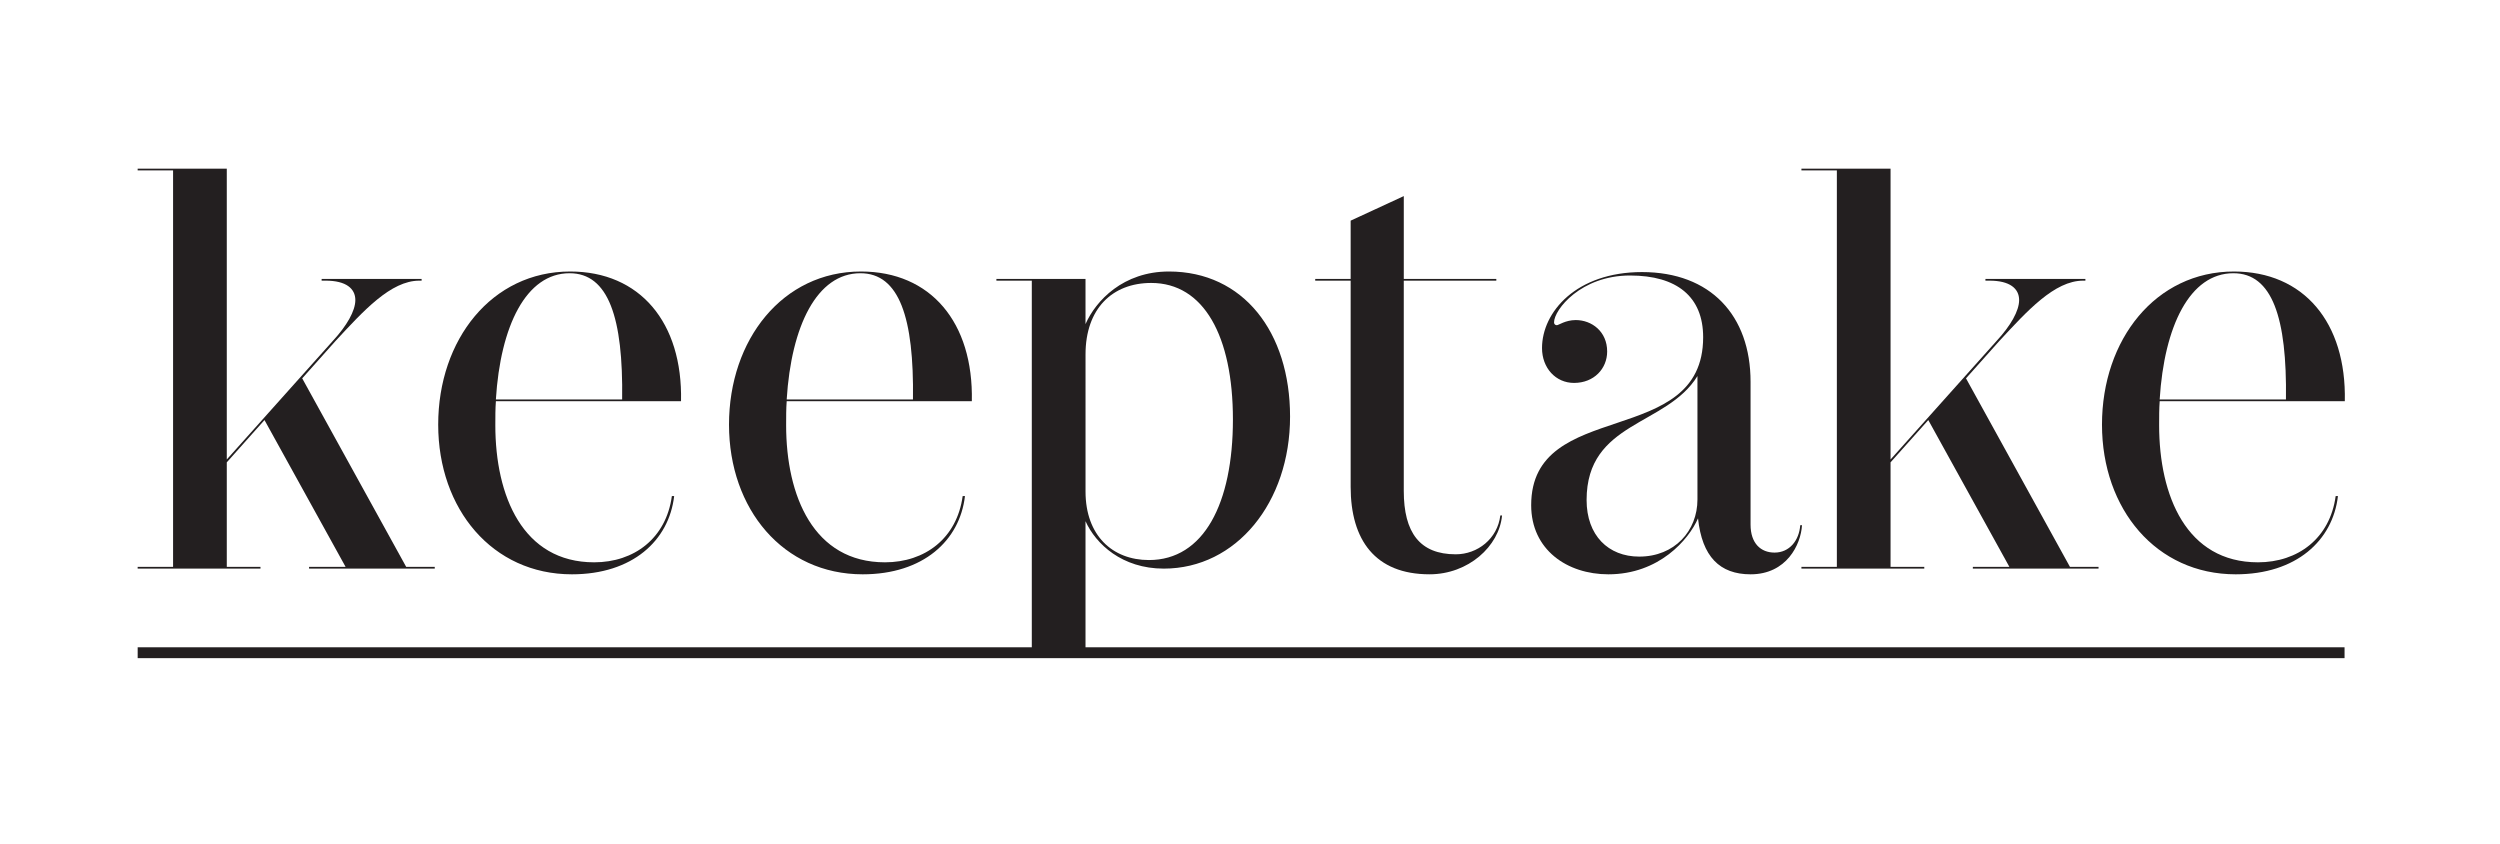
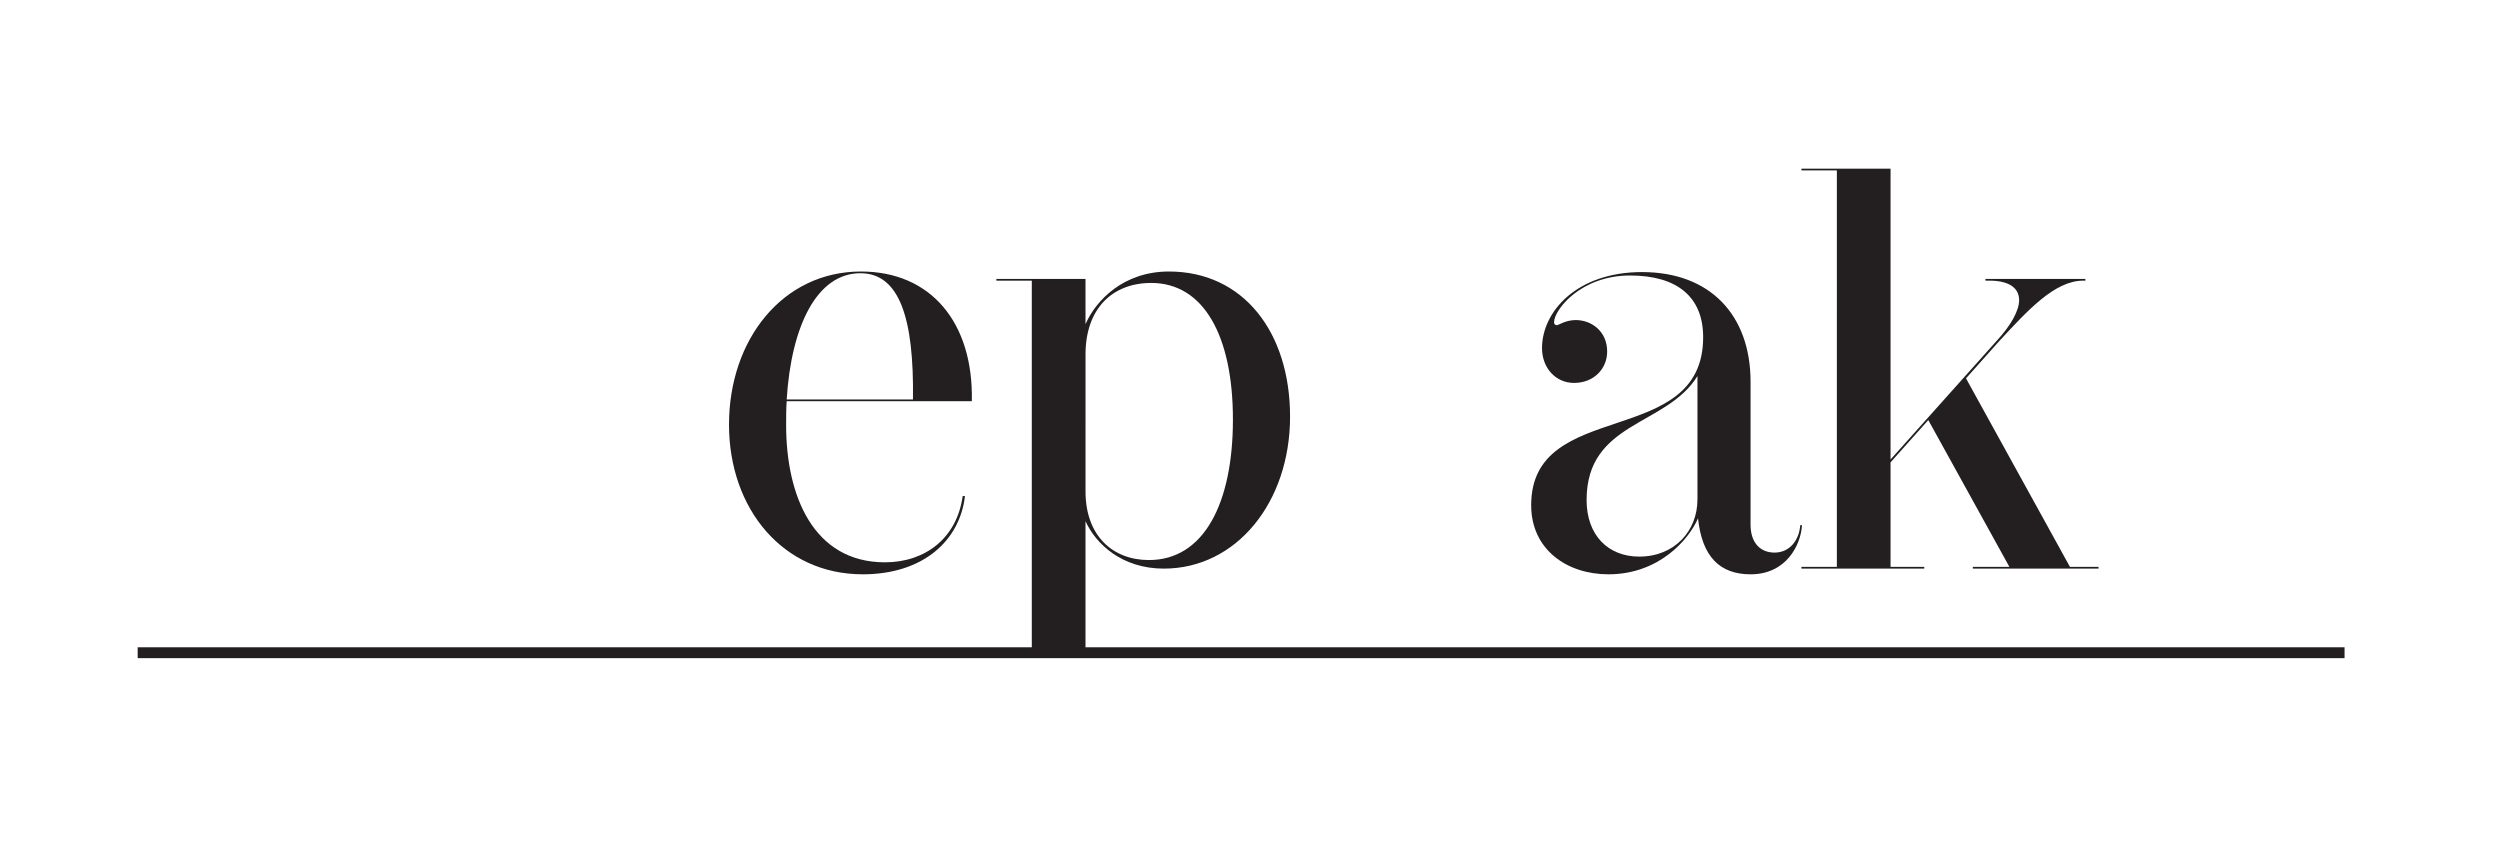
<svg xmlns="http://www.w3.org/2000/svg" xmlns:xlink="http://www.w3.org/1999/xlink" version="1.1" id="Layer_1" x="0px" y="0px" width="161px" height="54.346px" viewBox="0 0 161 54.346" enable-background="new 0 0 161 54.346" xml:space="preserve">
  <g>
    <g>
      <defs>
        <rect id="SVGID_1_" x="3.96" y="5.035" width="151.169" height="42.928" />
      </defs>
      <clipPath id="SVGID_2_">
        <use xlink:href="#SVGID_1_" overflow="visible" />
      </clipPath>
      <g clip-path="url(#SVGID_2_)">
        <defs>
          <rect id="SVGID_3_" x="3.96" y="5.035" width="151.169" height="42.928" />
        </defs>
        <clipPath id="SVGID_4_">
          <use xlink:href="#SVGID_3_" overflow="visible" />
        </clipPath>
-         <path clip-path="url(#SVGID_4_)" fill="#231F20" d="M21.449,21.937c0.882-0.957,1.435-1.913,1.435-2.612     c0-0.736-0.589-1.251-1.913-1.251h-0.258v-0.11h6.439v0.11h-0.147c-1.84,0-3.606,1.95-5.41,3.9l-2.133,2.392l6.697,12.142h1.839     v0.111h-8.095v-0.111h2.354l-5.224-9.456l-2.428,2.723v6.733h2.17v0.111H8.865v-0.111h2.281V10.973H8.865v-0.11h5.74V29.59     L21.449,21.937z" />
-         <path clip-path="url(#SVGID_4_)" fill="#231F20" d="M43.416,31.945c-0.332,2.87-2.687,5.041-6.586,5.041     c-5.115,0-8.61-4.194-8.61-9.64c0-5.483,3.458-9.861,8.5-9.861c4.488,0,7.248,3.274,7.138,8.352H31.935     c-0.036,0.478-0.036,1.03-0.036,1.545c0,4.562,1.766,8.831,6.365,8.831c2.575,0,4.636-1.545,5.004-4.268H43.416z M40.066,25.727     c0.074-5.262-0.882-8.131-3.385-8.131c-2.796,0-4.452,3.384-4.747,8.131H40.066z" />
        <path clip-path="url(#SVGID_4_)" fill="#231F20" d="M62.144,31.945c-0.332,2.87-2.687,5.041-6.586,5.041     c-5.115,0-8.61-4.194-8.61-9.64c0-5.483,3.458-9.861,8.5-9.861c4.488,0,7.247,3.274,7.138,8.352H50.663     c-0.036,0.478-0.036,1.03-0.036,1.545c0,4.562,1.766,8.831,6.365,8.831c2.575,0,4.636-1.545,5.004-4.268H62.144z M58.795,25.727     c0.074-5.262-0.882-8.131-3.385-8.131c-2.796,0-4.452,3.384-4.747,8.131H58.795z" />
        <path clip-path="url(#SVGID_4_)" fill="#231F20" d="M69.908,20.87c0.663-1.508,2.428-3.385,5.372-3.385     c4.783,0,7.8,3.901,7.8,9.346c0,5.52-3.458,9.788-8.132,9.788c-2.686,0-4.378-1.582-5.041-3.054v8.315h-3.459V18.074h-2.28v-0.11     h5.739V20.87z M69.908,31.651c0,2.833,1.729,4.416,4.084,4.416c3.532,0,5.408-3.643,5.408-9.052c0-5.372-1.876-8.793-5.262-8.793     c-2.501,0-4.23,1.655-4.23,4.599V31.651z" />
-         <path clip-path="url(#SVGID_4_)" fill="#231F20" d="M96.363,17.963v0.11h-5.96v13.54c0,2.686,1.03,4.084,3.348,4.084     c1.398,0,2.687-0.994,2.87-2.502h0.111c-0.184,1.987-2.17,3.79-4.673,3.79c-3.495,0-5.077-2.208-5.077-5.63V18.074h-2.282v-0.11     h2.282V14.21l3.422-1.582v5.335H96.363z" />
        <path clip-path="url(#SVGID_4_)" fill="#231F20" d="M116.049,33.822c-0.073,1.25-0.993,3.164-3.311,3.164     c-1.987,0-3.128-1.141-3.385-3.606c-0.589,1.361-2.503,3.606-5.777,3.606c-2.65,0-4.968-1.582-4.968-4.452     c0-6.954,11.075-3.569,11.075-10.818c0-2.612-1.693-3.974-4.71-3.974c-3.165,0-4.893,2.208-4.893,3.017     c0,0.111,0.073,0.184,0.183,0.184c0.11,0,0.553-0.331,1.215-0.331c1.03,0,2.023,0.736,2.023,2.024     c0,1.104-0.846,2.024-2.134,2.024c-1.177,0-2.061-0.957-2.061-2.245c0-2.318,2.208-4.894,6.439-4.894     c4.415,0,6.991,2.796,6.991,7.064v9.199c0,1.214,0.662,1.803,1.545,1.803c0.957,0,1.582-0.773,1.655-1.766H116.049z      M109.316,24.218c-1.987,3.238-7.139,2.907-7.139,7.985c0,2.281,1.4,3.642,3.387,3.642c2.281,0,3.752-1.656,3.752-3.68V24.218z" />
        <path clip-path="url(#SVGID_4_)" fill="#231F20" d="M128.597,21.937c0.883-0.957,1.435-1.913,1.435-2.612     c0-0.736-0.588-1.251-1.913-1.251h-0.257v-0.11h6.438v0.11h-0.146c-1.84,0-3.607,1.95-5.41,3.9l-2.134,2.392l6.696,12.142h1.84     v0.111h-8.095v-0.111h2.355l-5.224-9.456l-2.43,2.723v6.733h2.172v0.111h-7.912v-0.111h2.282V10.973h-2.282v-0.11h5.74V29.59     L128.597,21.937z" />
-         <path clip-path="url(#SVGID_4_)" fill="#231F20" d="M150.564,31.945c-0.332,2.87-2.687,5.041-6.586,5.041     c-5.115,0-8.61-4.194-8.61-9.64c0-5.483,3.458-9.861,8.5-9.861c4.488,0,7.248,3.274,7.138,8.352h-11.922     c-0.036,0.478-0.036,1.03-0.036,1.545c0,4.562,1.766,8.831,6.365,8.831c2.575,0,4.637-1.545,5.004-4.268H150.564z      M147.215,25.727c0.074-5.262-0.883-8.131-3.385-8.131c-2.796,0-4.452,3.384-4.747,8.131H147.215z" />
        <line clip-path="url(#SVGID_4_)" fill="none" stroke="#231F20" stroke-width="0.7" stroke-miterlimit="10" x1="8.866" y1="42.035" x2="150.989" y2="42.035" />
      </g>
    </g>
  </g>
</svg>